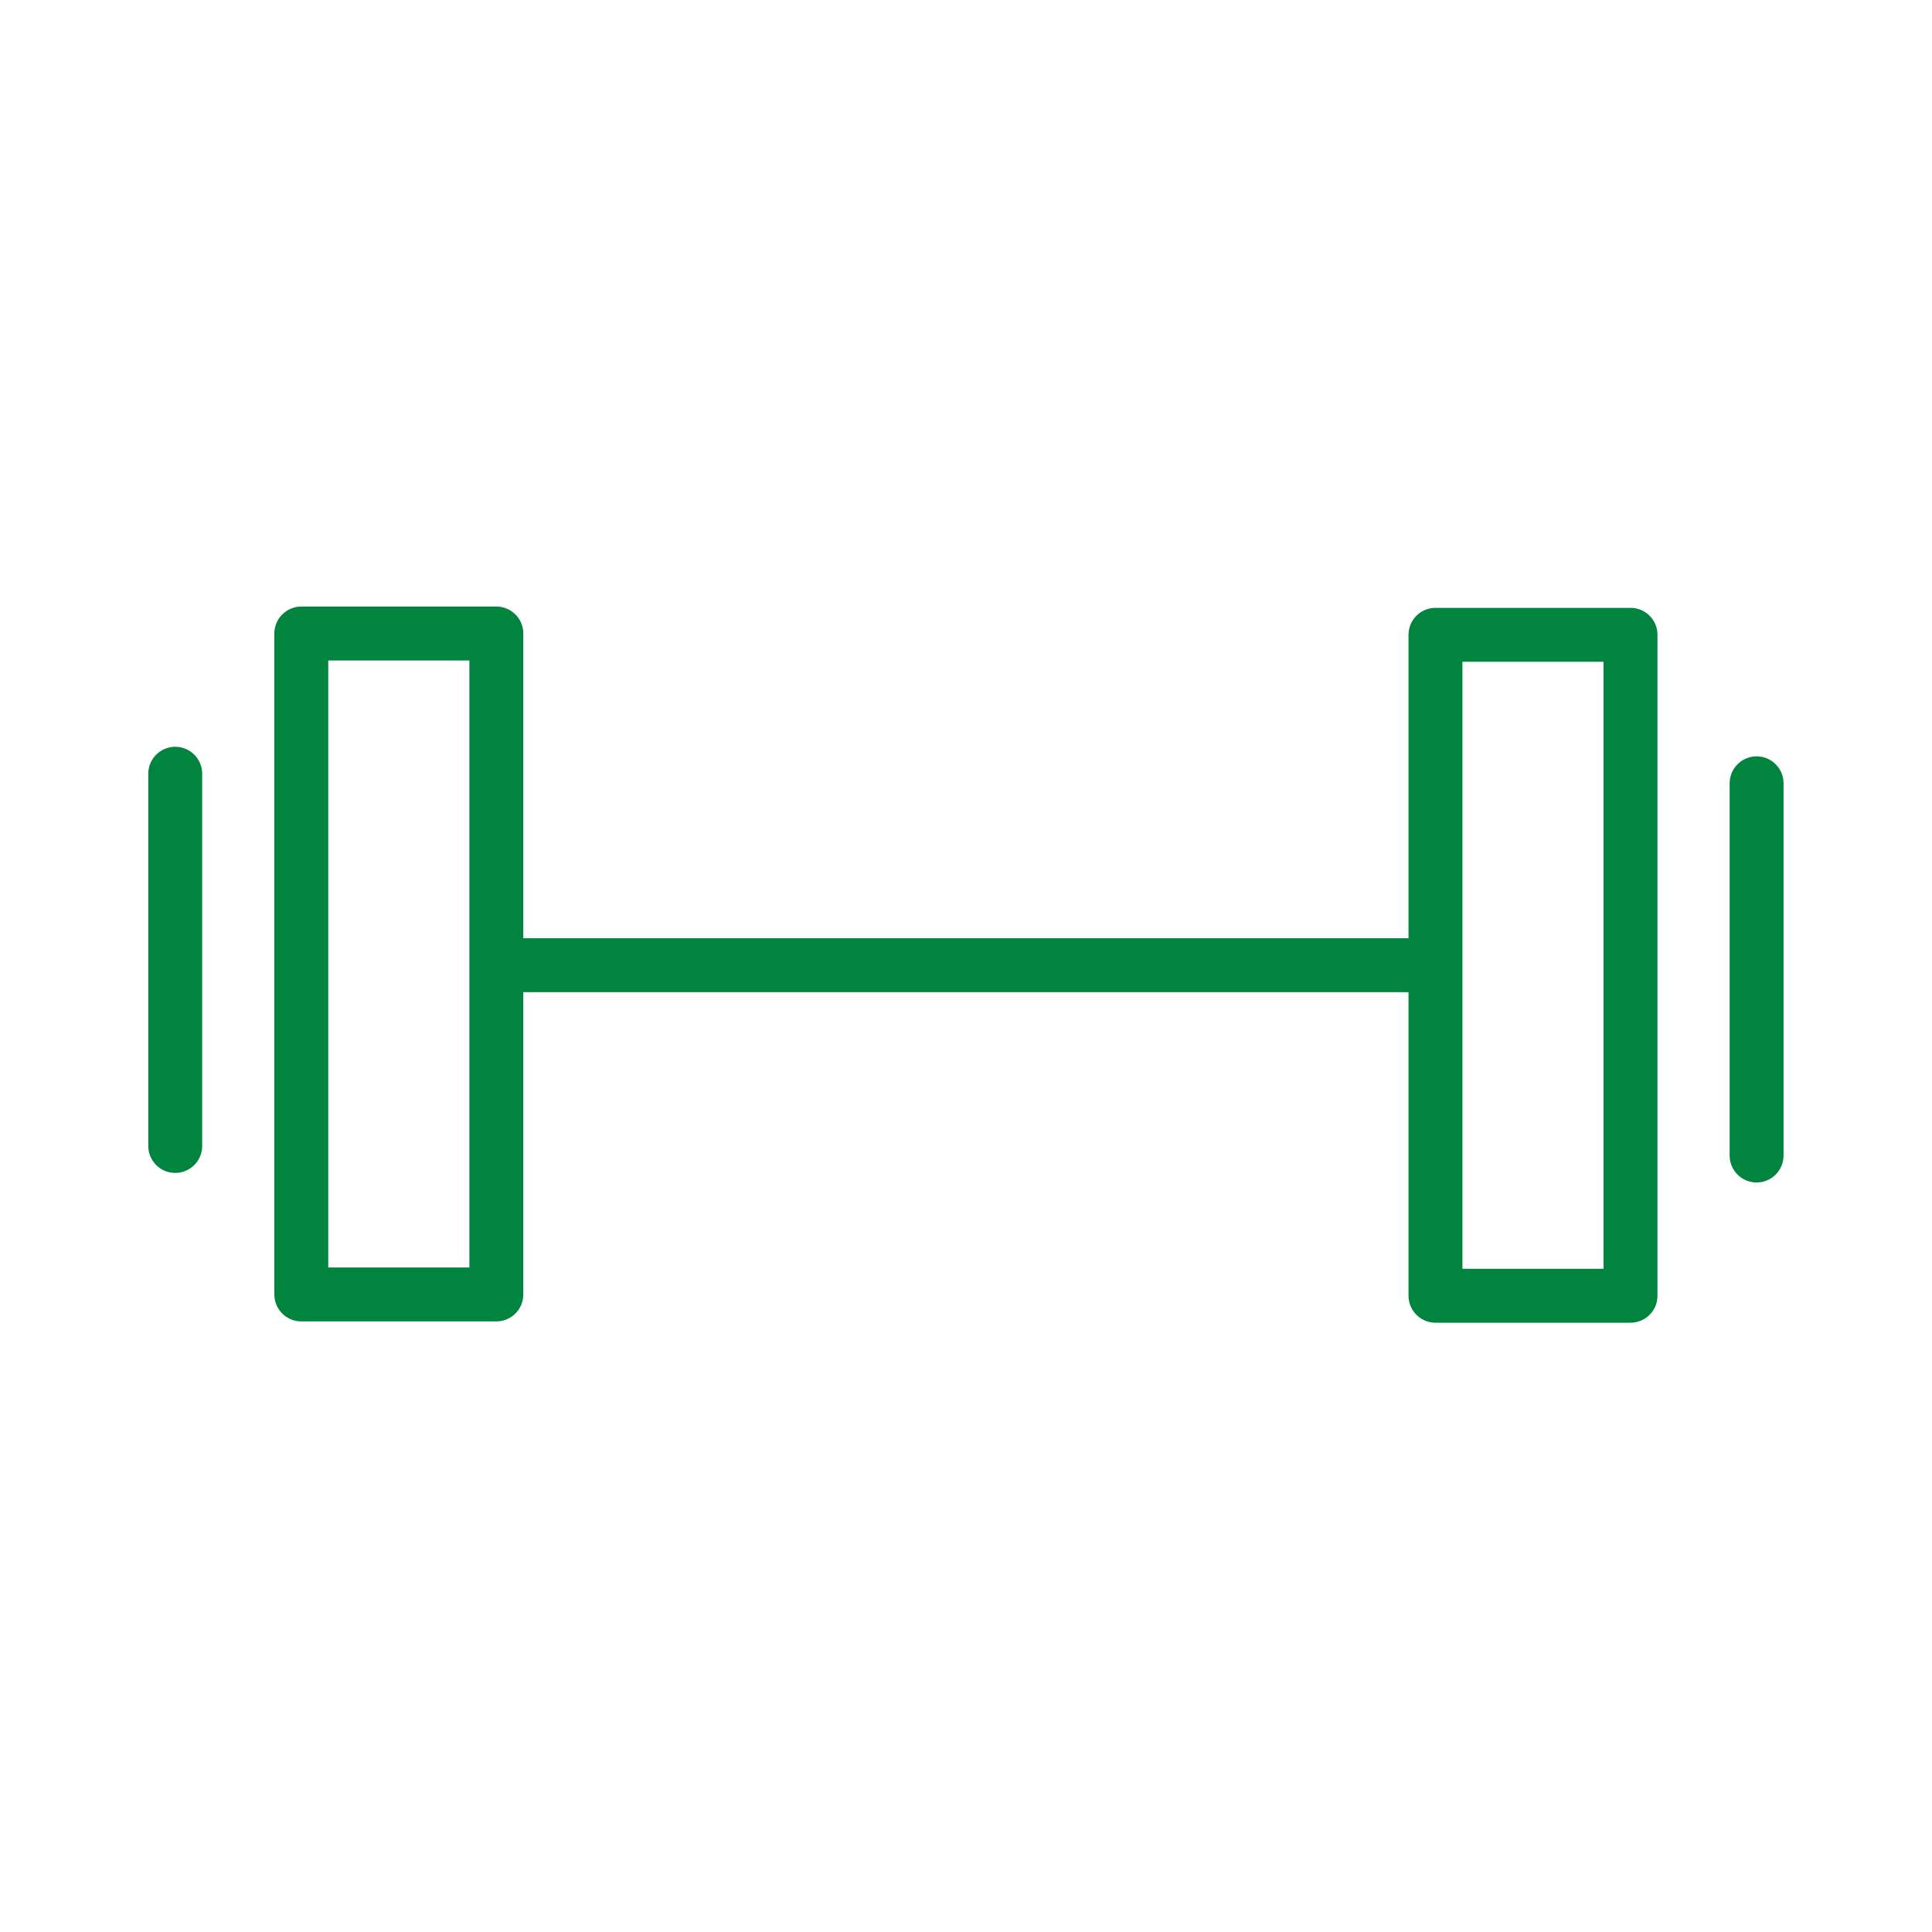
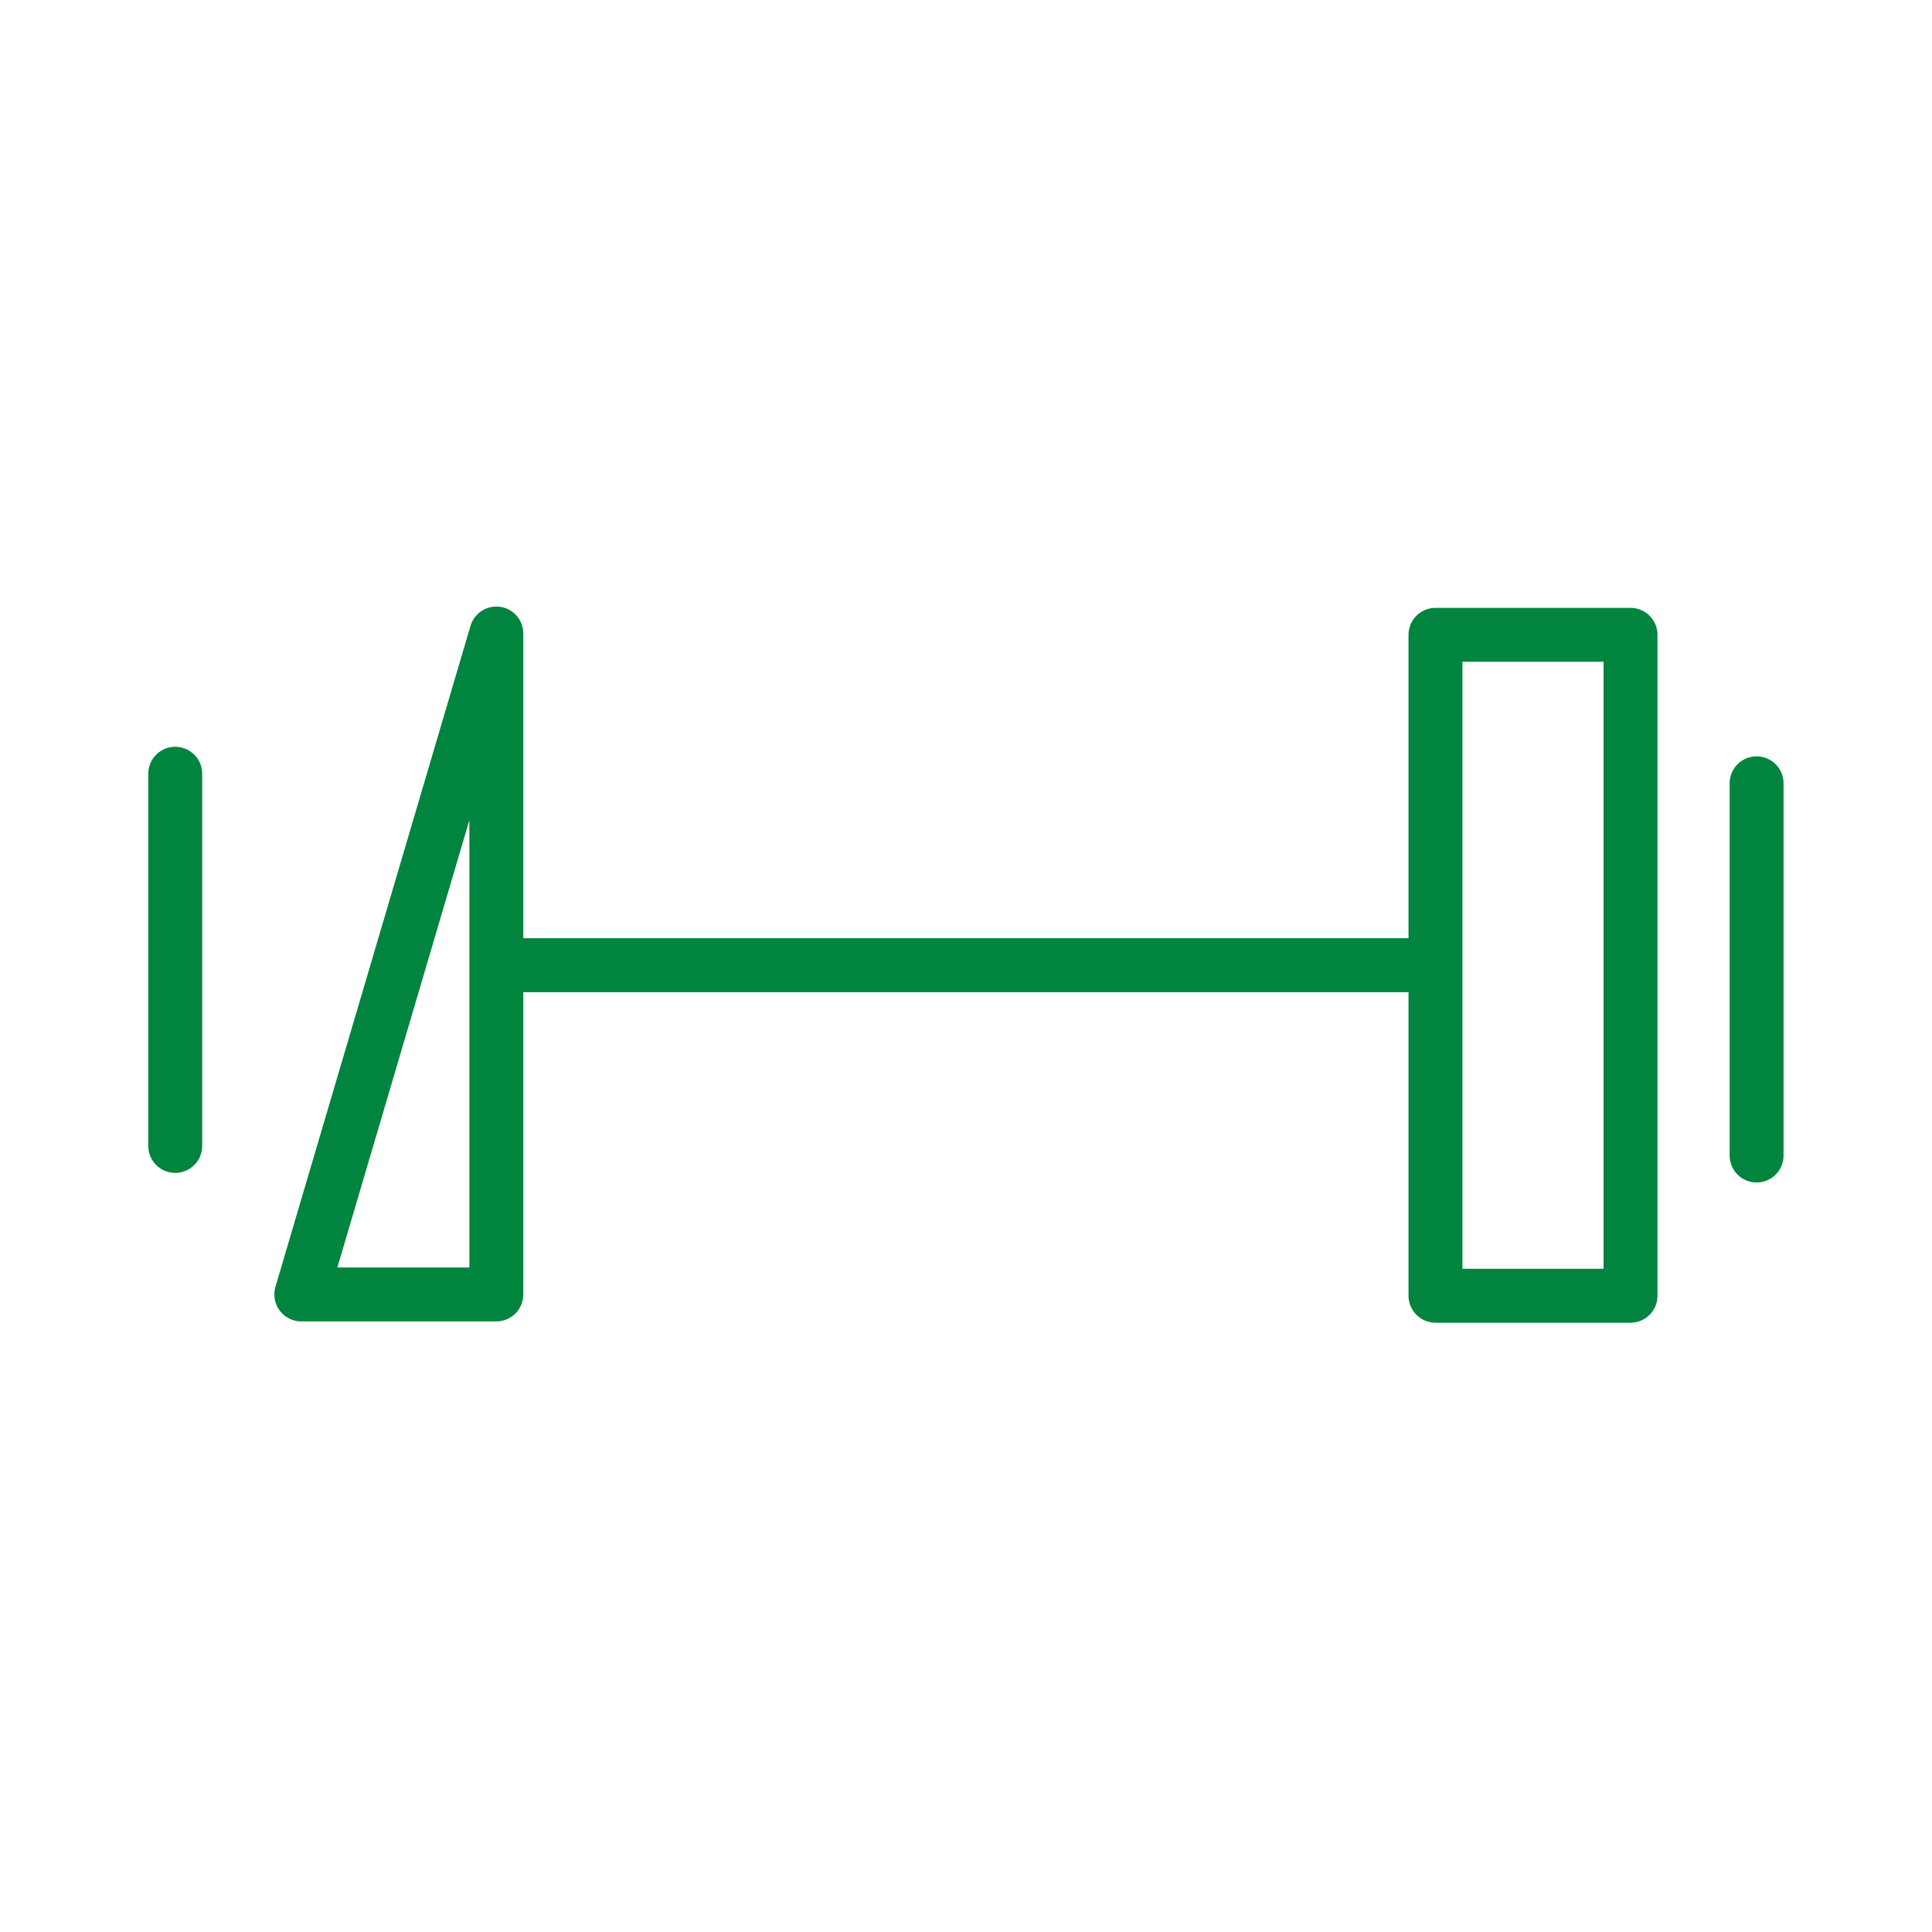
<svg xmlns="http://www.w3.org/2000/svg" width="430" height="430" fill="none" viewBox="0 0 430 430">
-   <path stroke="#00843e" stroke-linecap="round" stroke-linejoin="round" stroke-width="12" d="M115.22 214.82h200.24M39 172.21v82.84m351.96 2.13v-82.84m-71.47-33.05h43.41v147.1h-43.41zM67.06 288.1h43.41V141H67.06z" />
+   <path stroke="#00843e" stroke-linecap="round" stroke-linejoin="round" stroke-width="12" d="M115.22 214.82h200.24M39 172.21v82.84m351.96 2.13v-82.84m-71.47-33.05h43.41v147.1h-43.41zM67.06 288.1h43.41V141z" />
</svg>